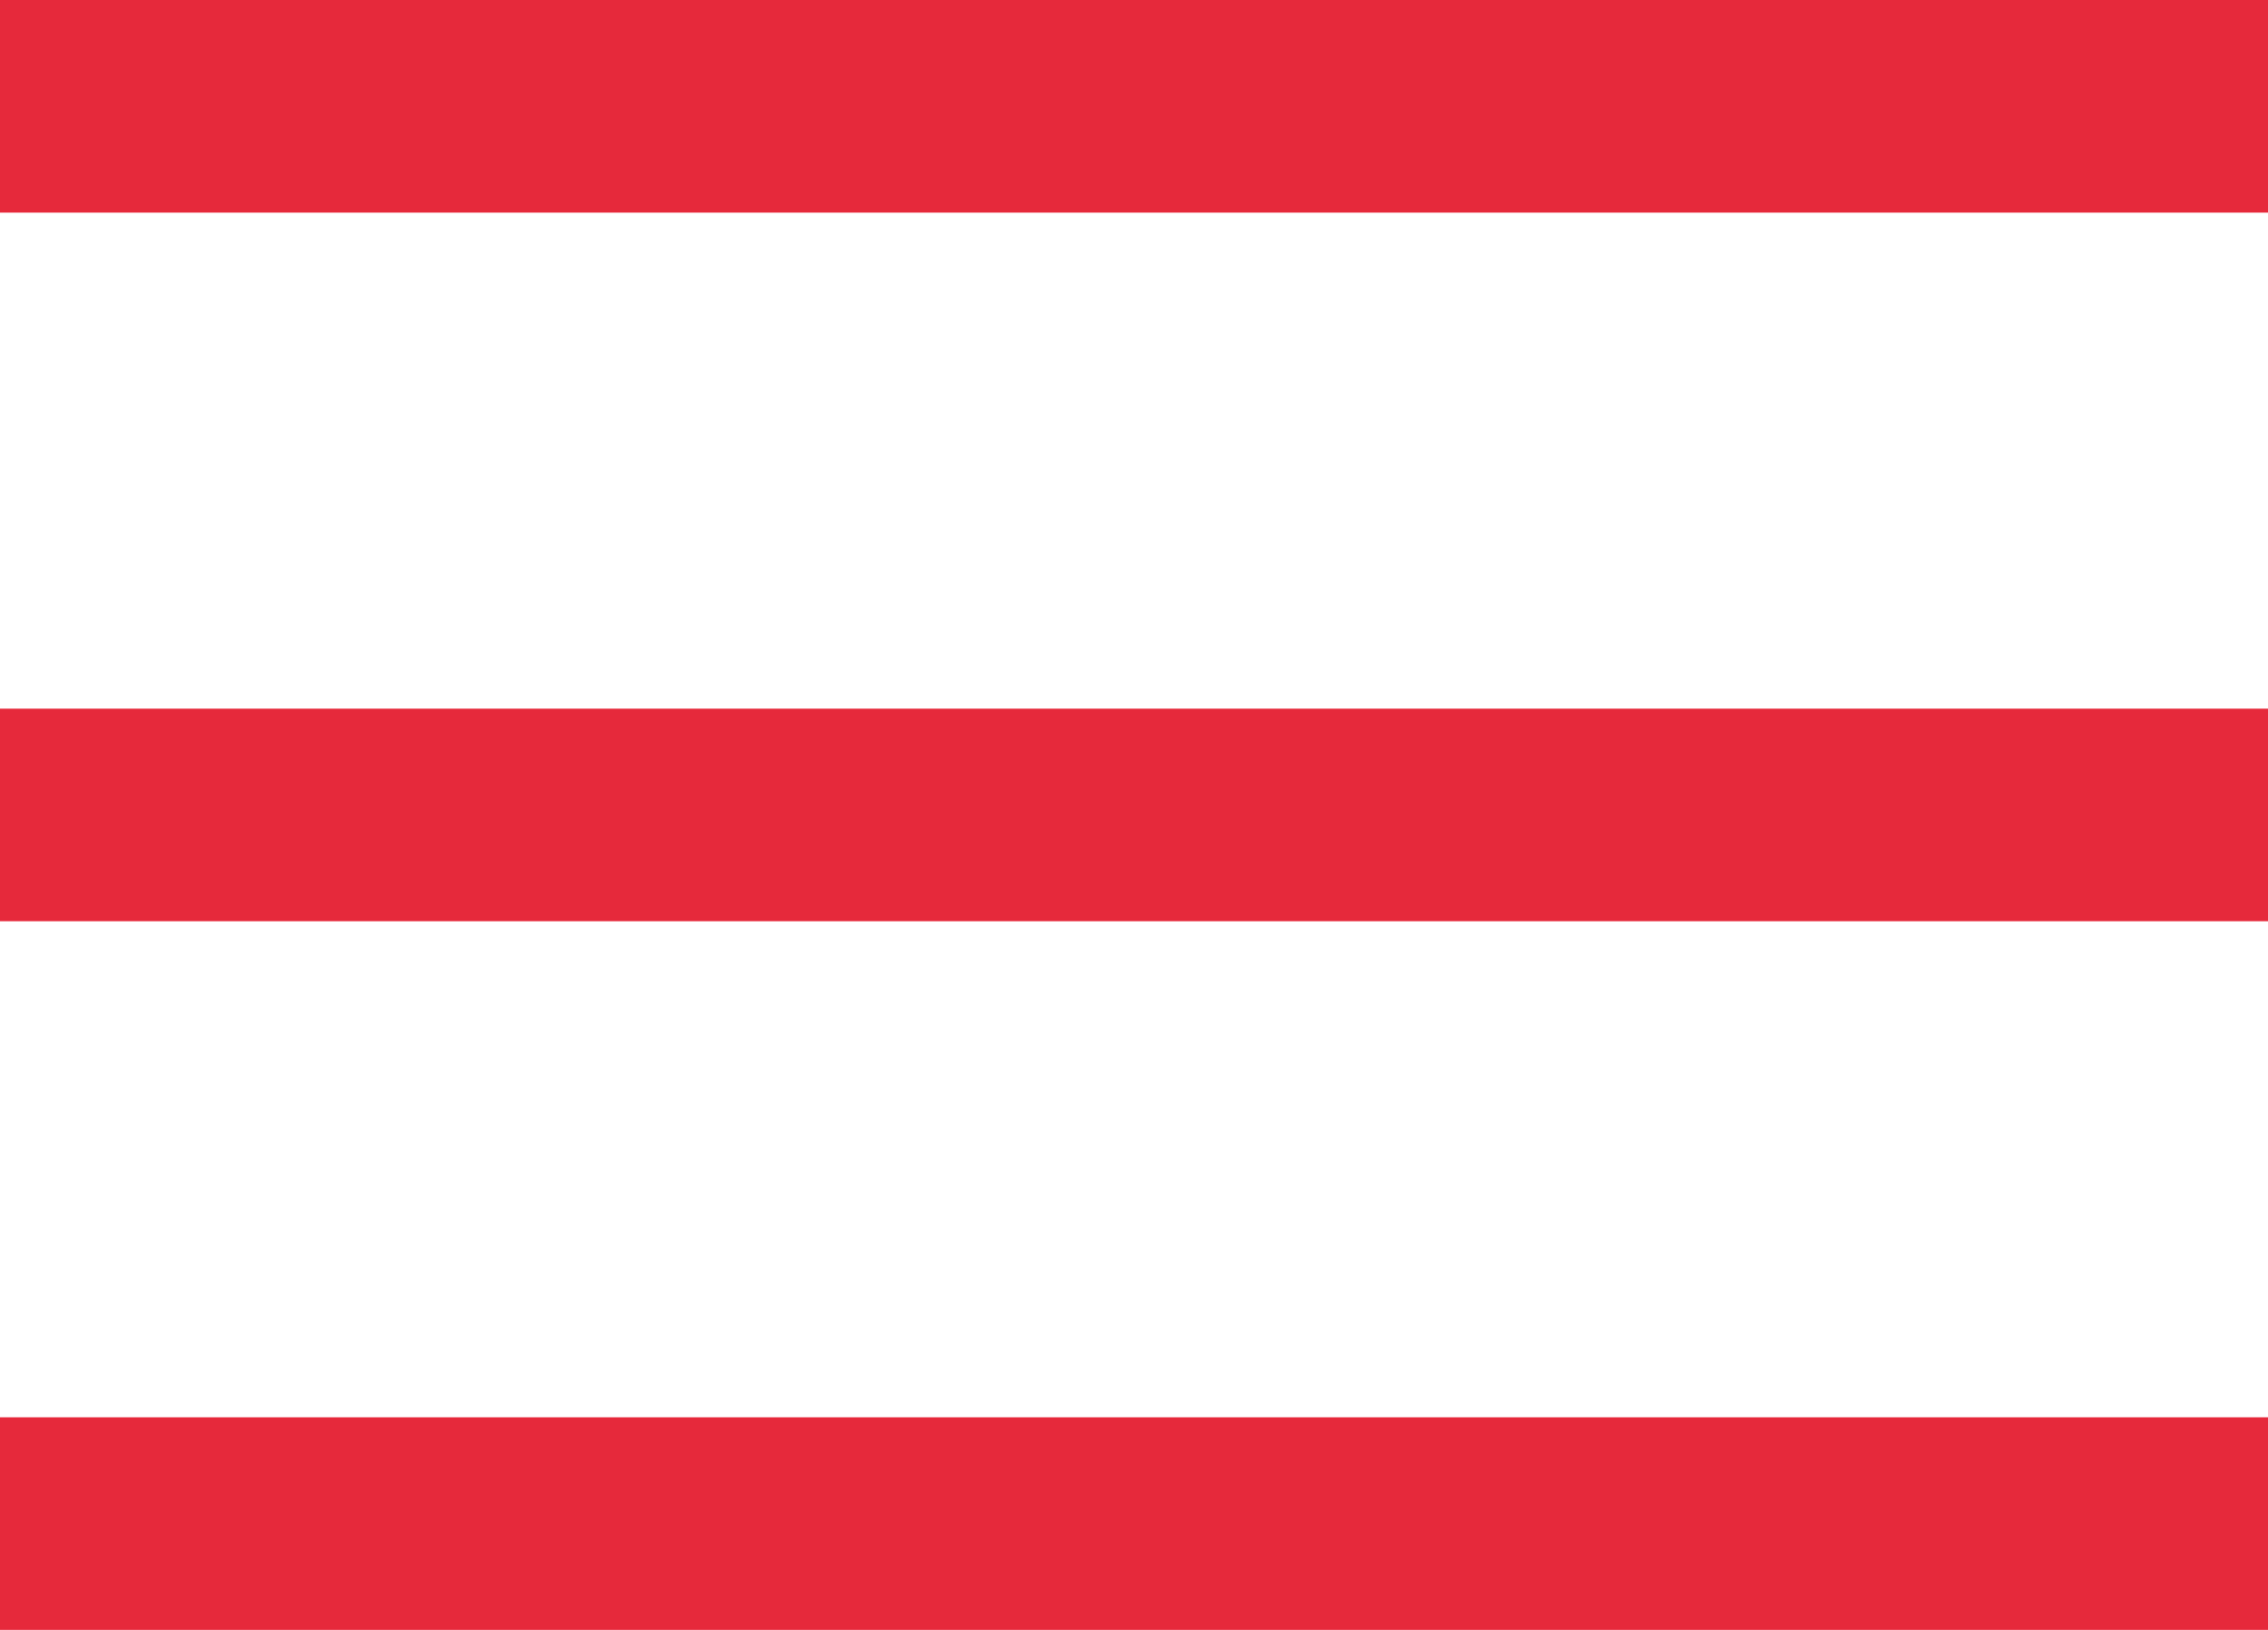
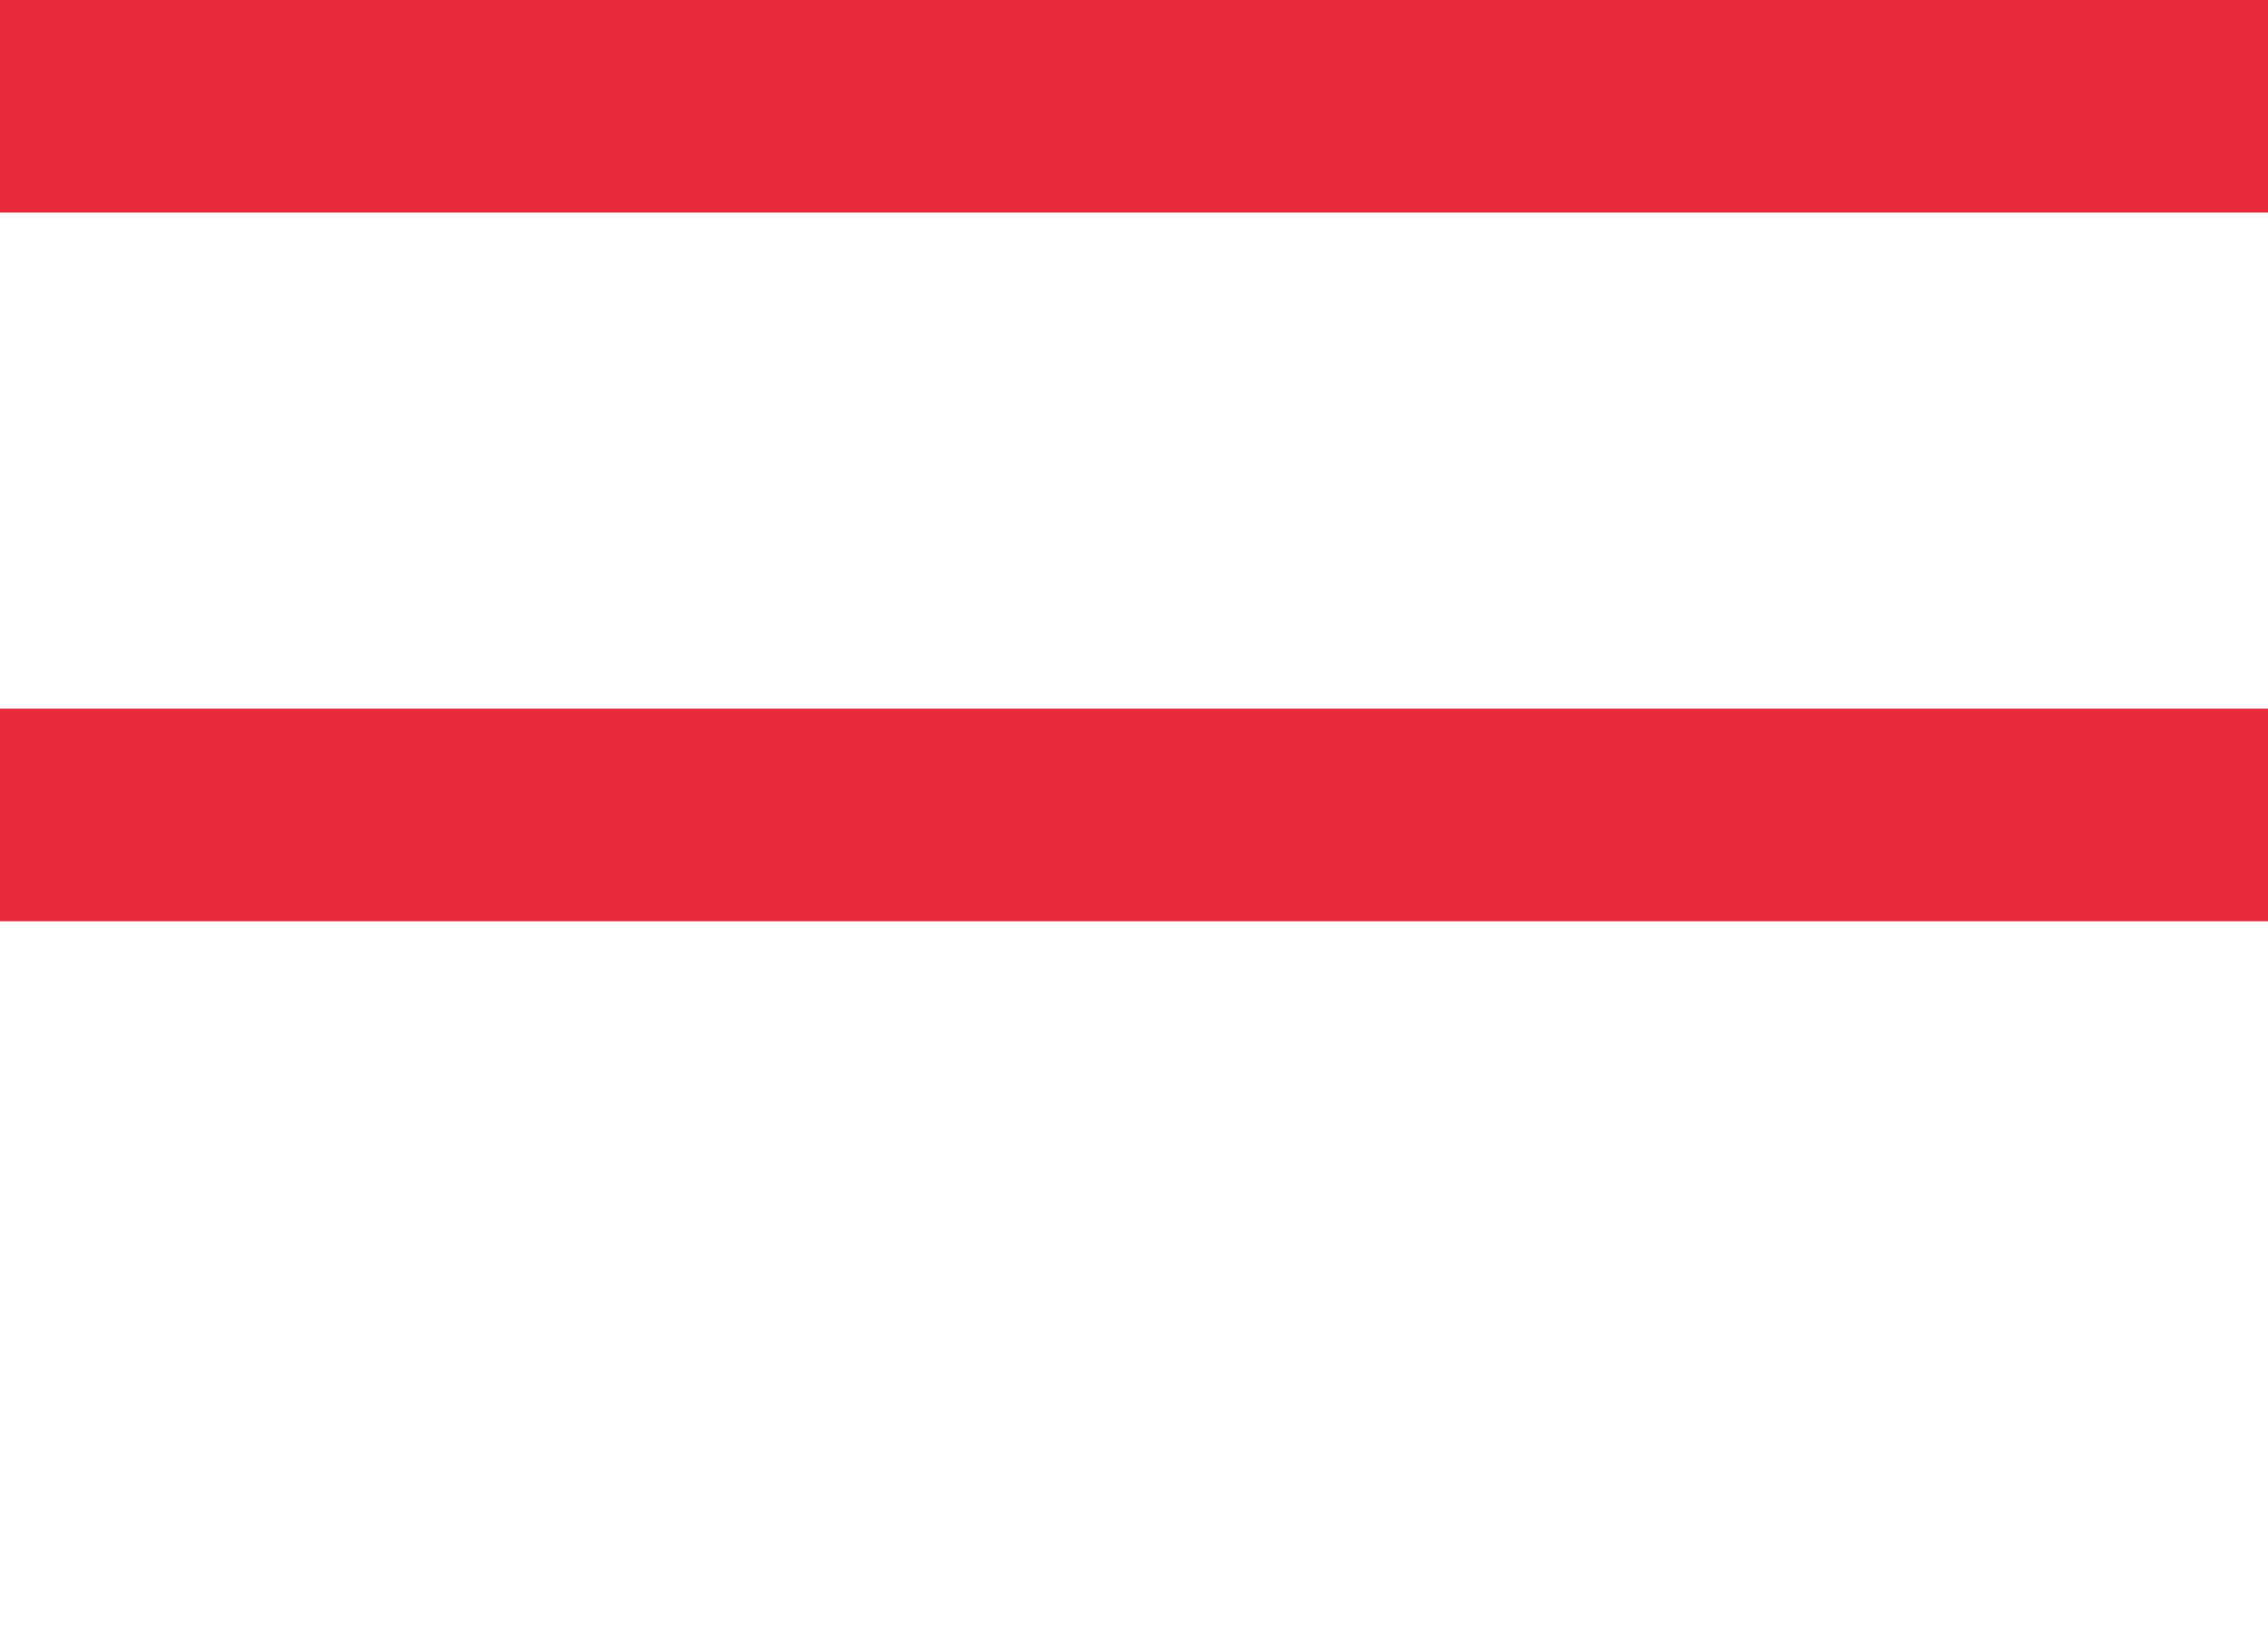
<svg xmlns="http://www.w3.org/2000/svg" width="32" height="23" viewBox="0 0 32 23" fill="none">
  <rect width="32" height="3" fill="#E6293B" />
  <rect y="10" width="32" height="3" fill="#E6293B" />
-   <rect y="20" width="32" height="3" fill="#E6293B" />
</svg>